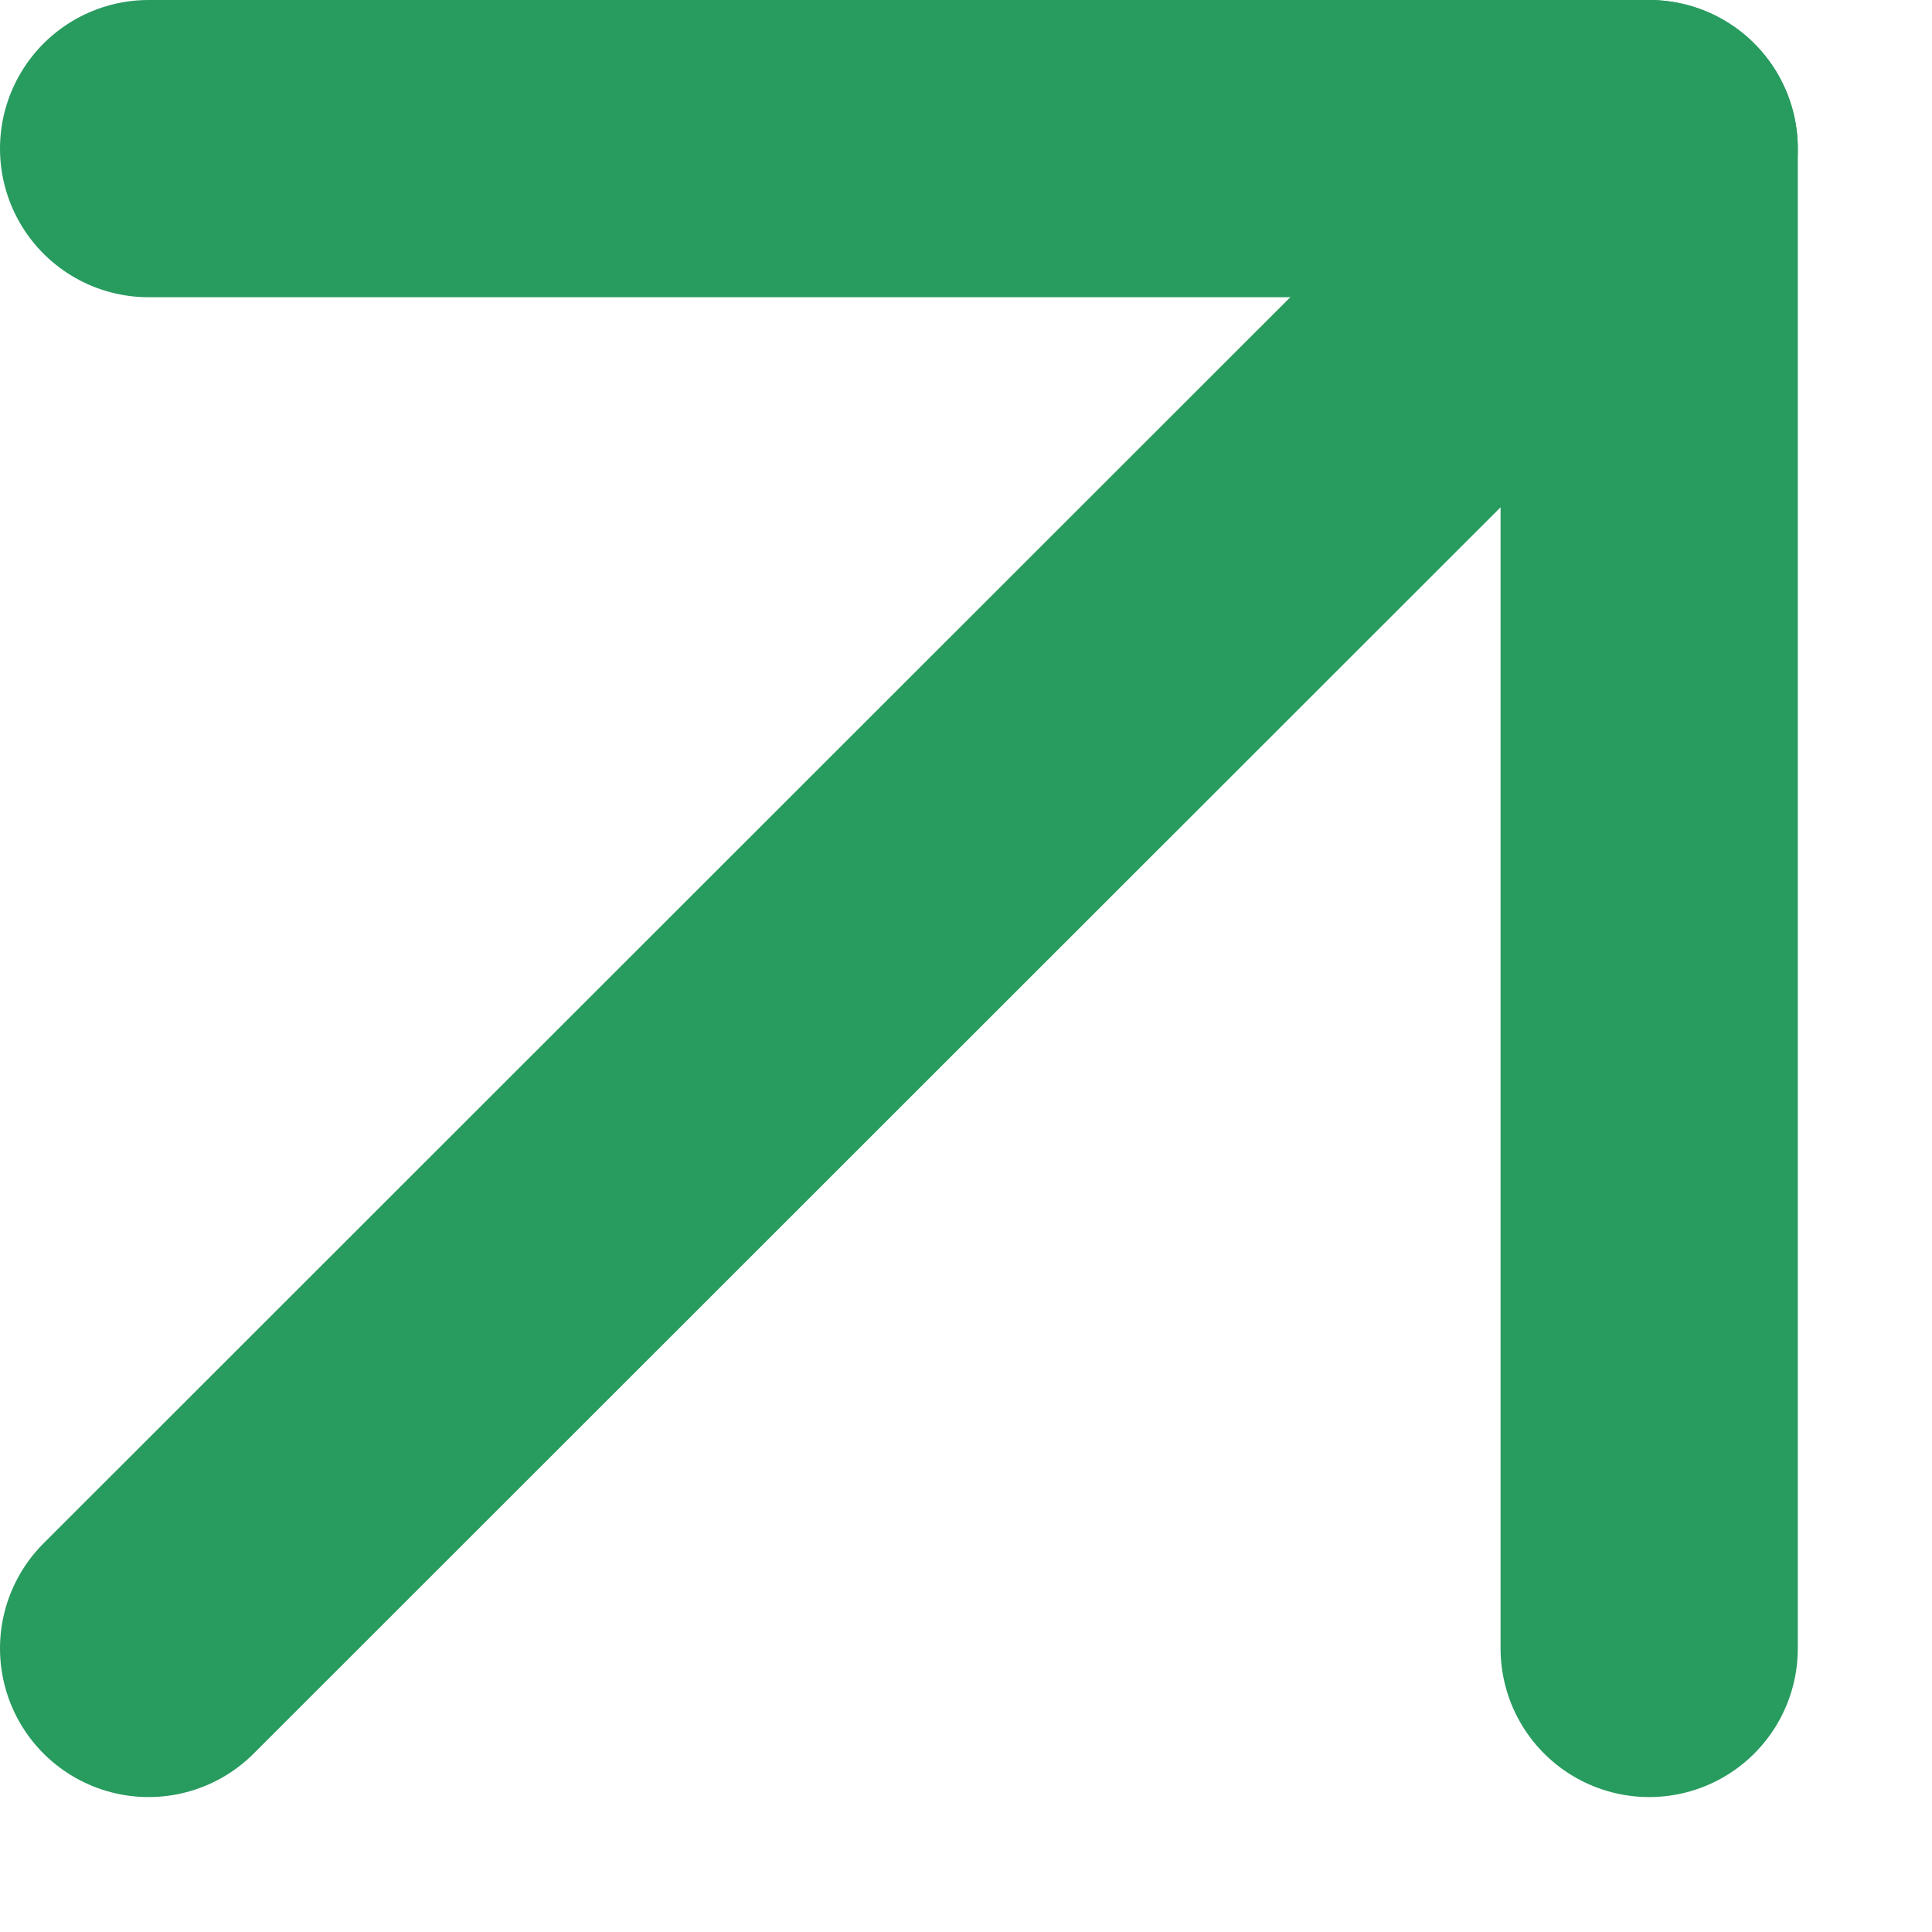
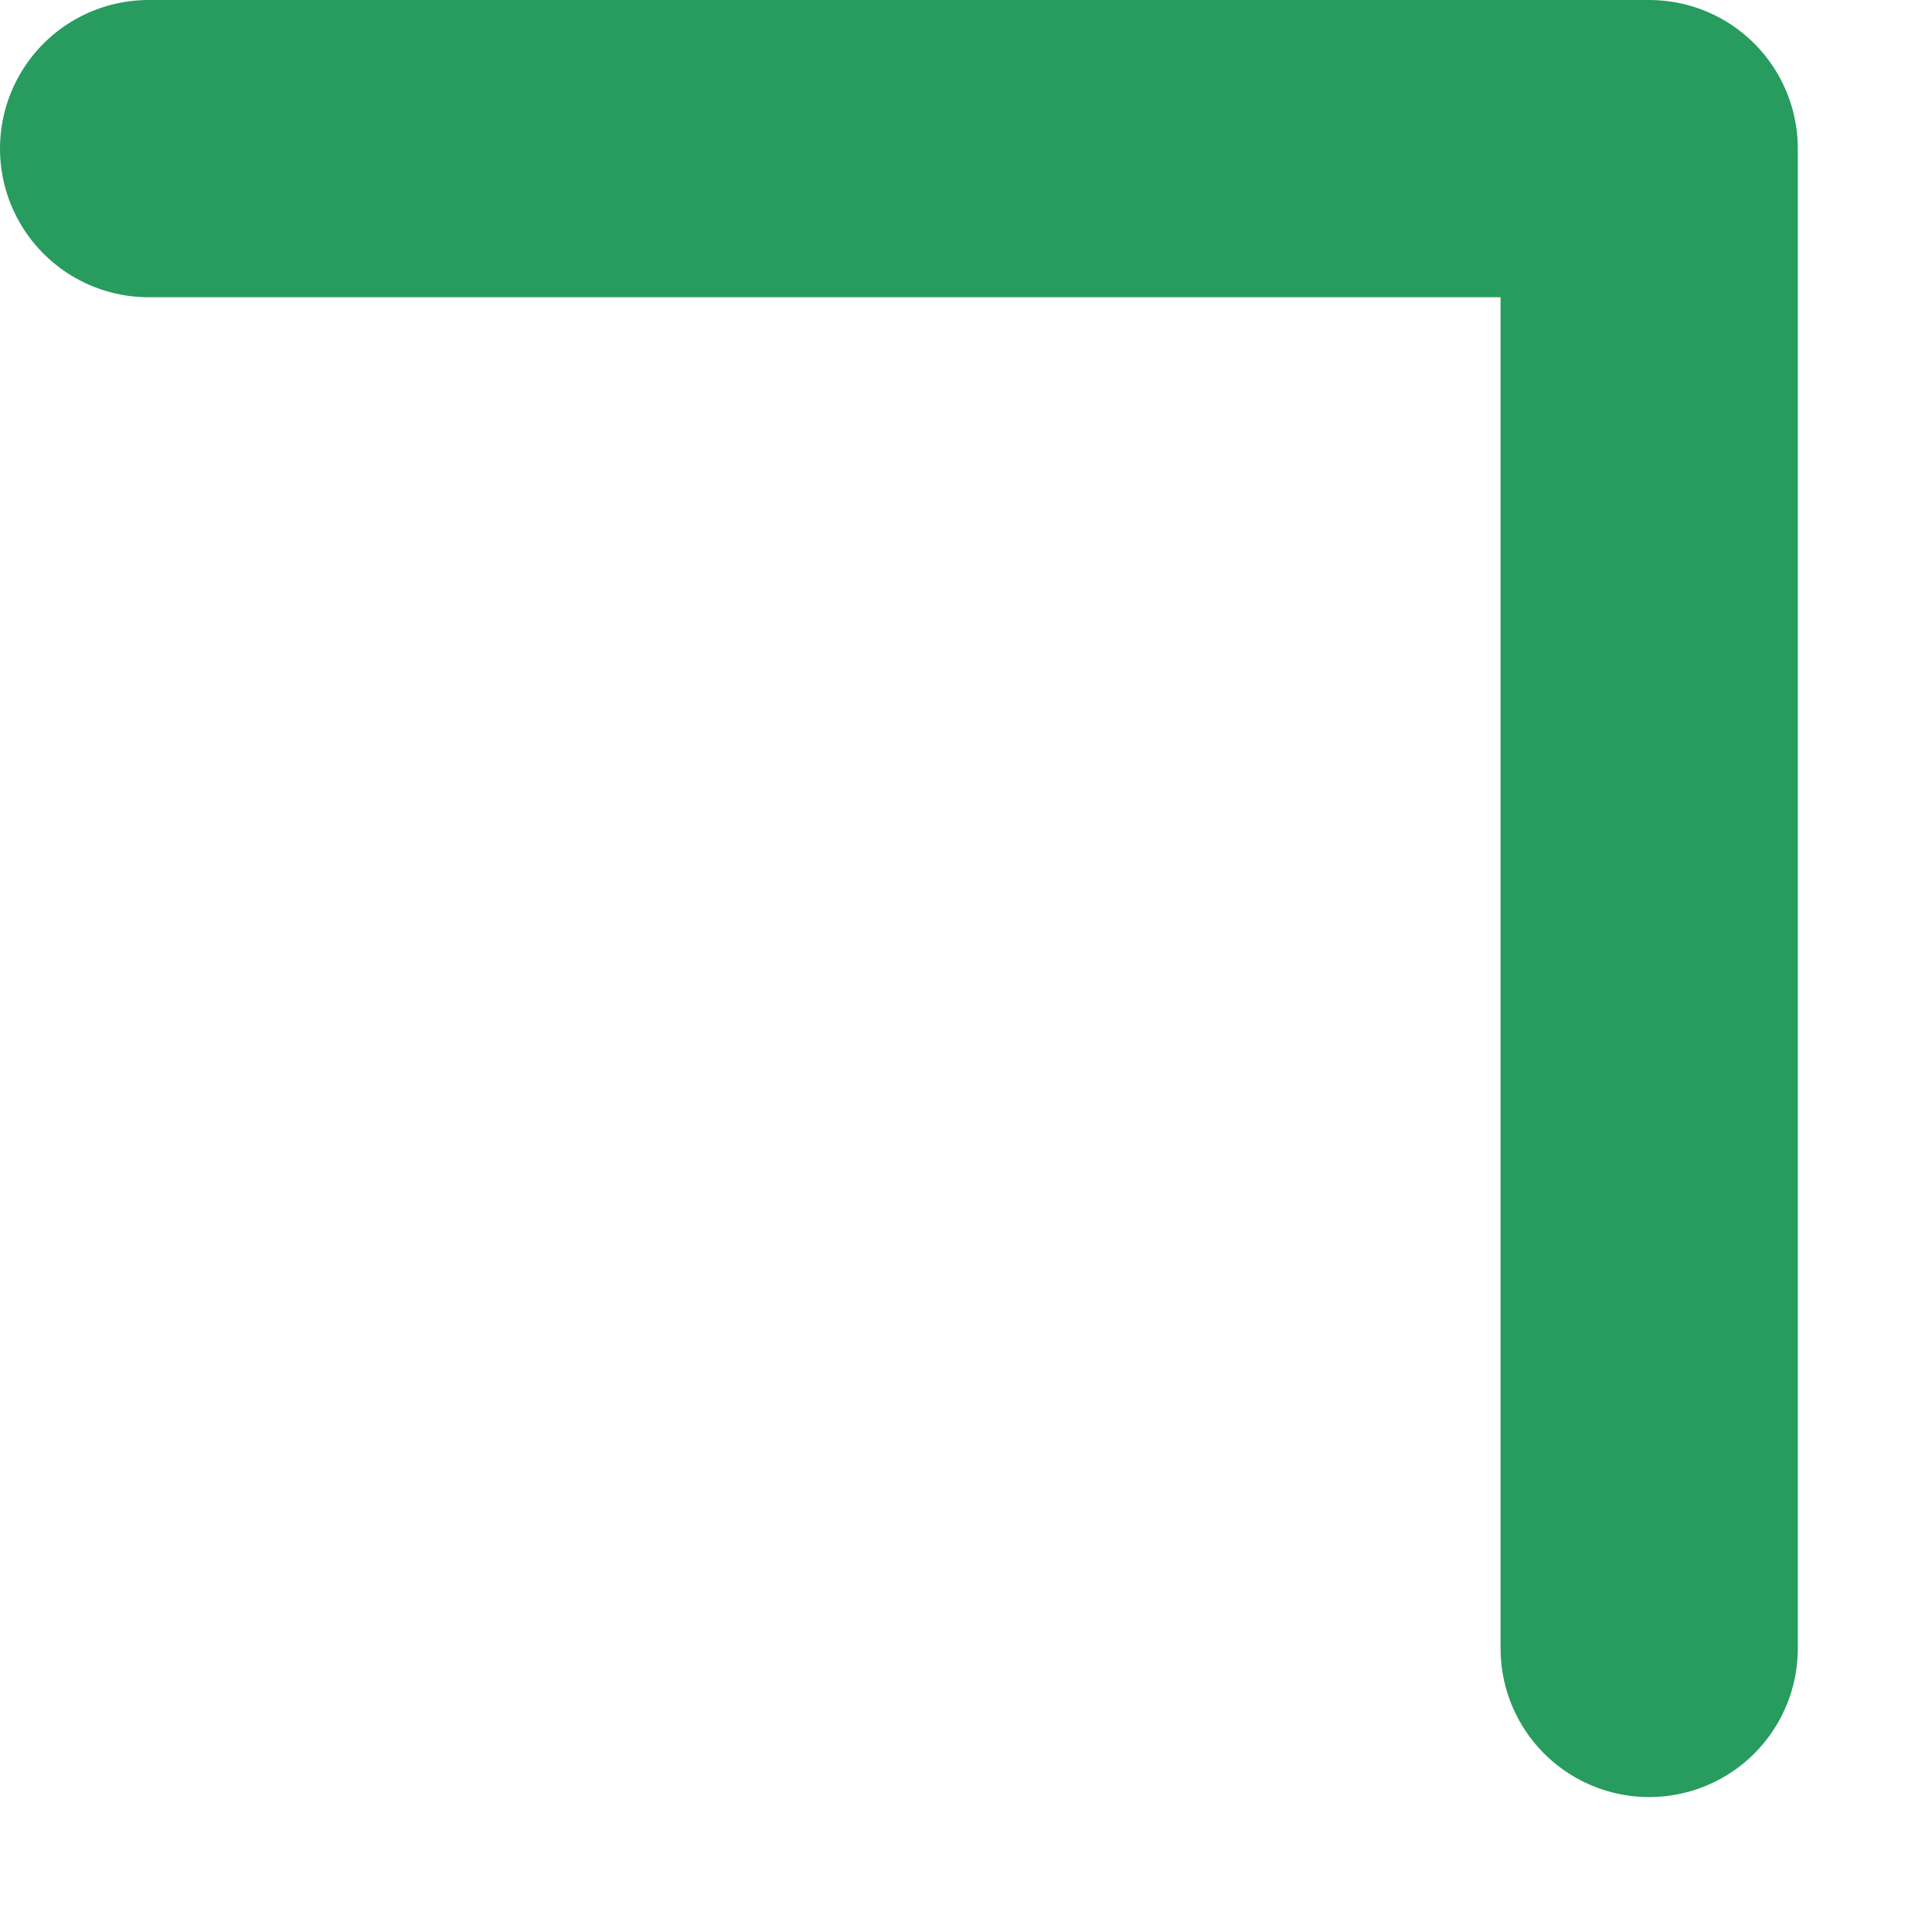
<svg xmlns="http://www.w3.org/2000/svg" width="13" height="13" viewBox="0 0 13 13" fill="none">
-   <path d="M1 11.092L11.097 1" stroke="#289B5F" stroke-width="2" stroke-linecap="round" stroke-linejoin="round" />
  <path d="M1 1H11.097V11.092" stroke="#289B5F" stroke-width="2" stroke-linecap="round" stroke-linejoin="round" />
</svg>